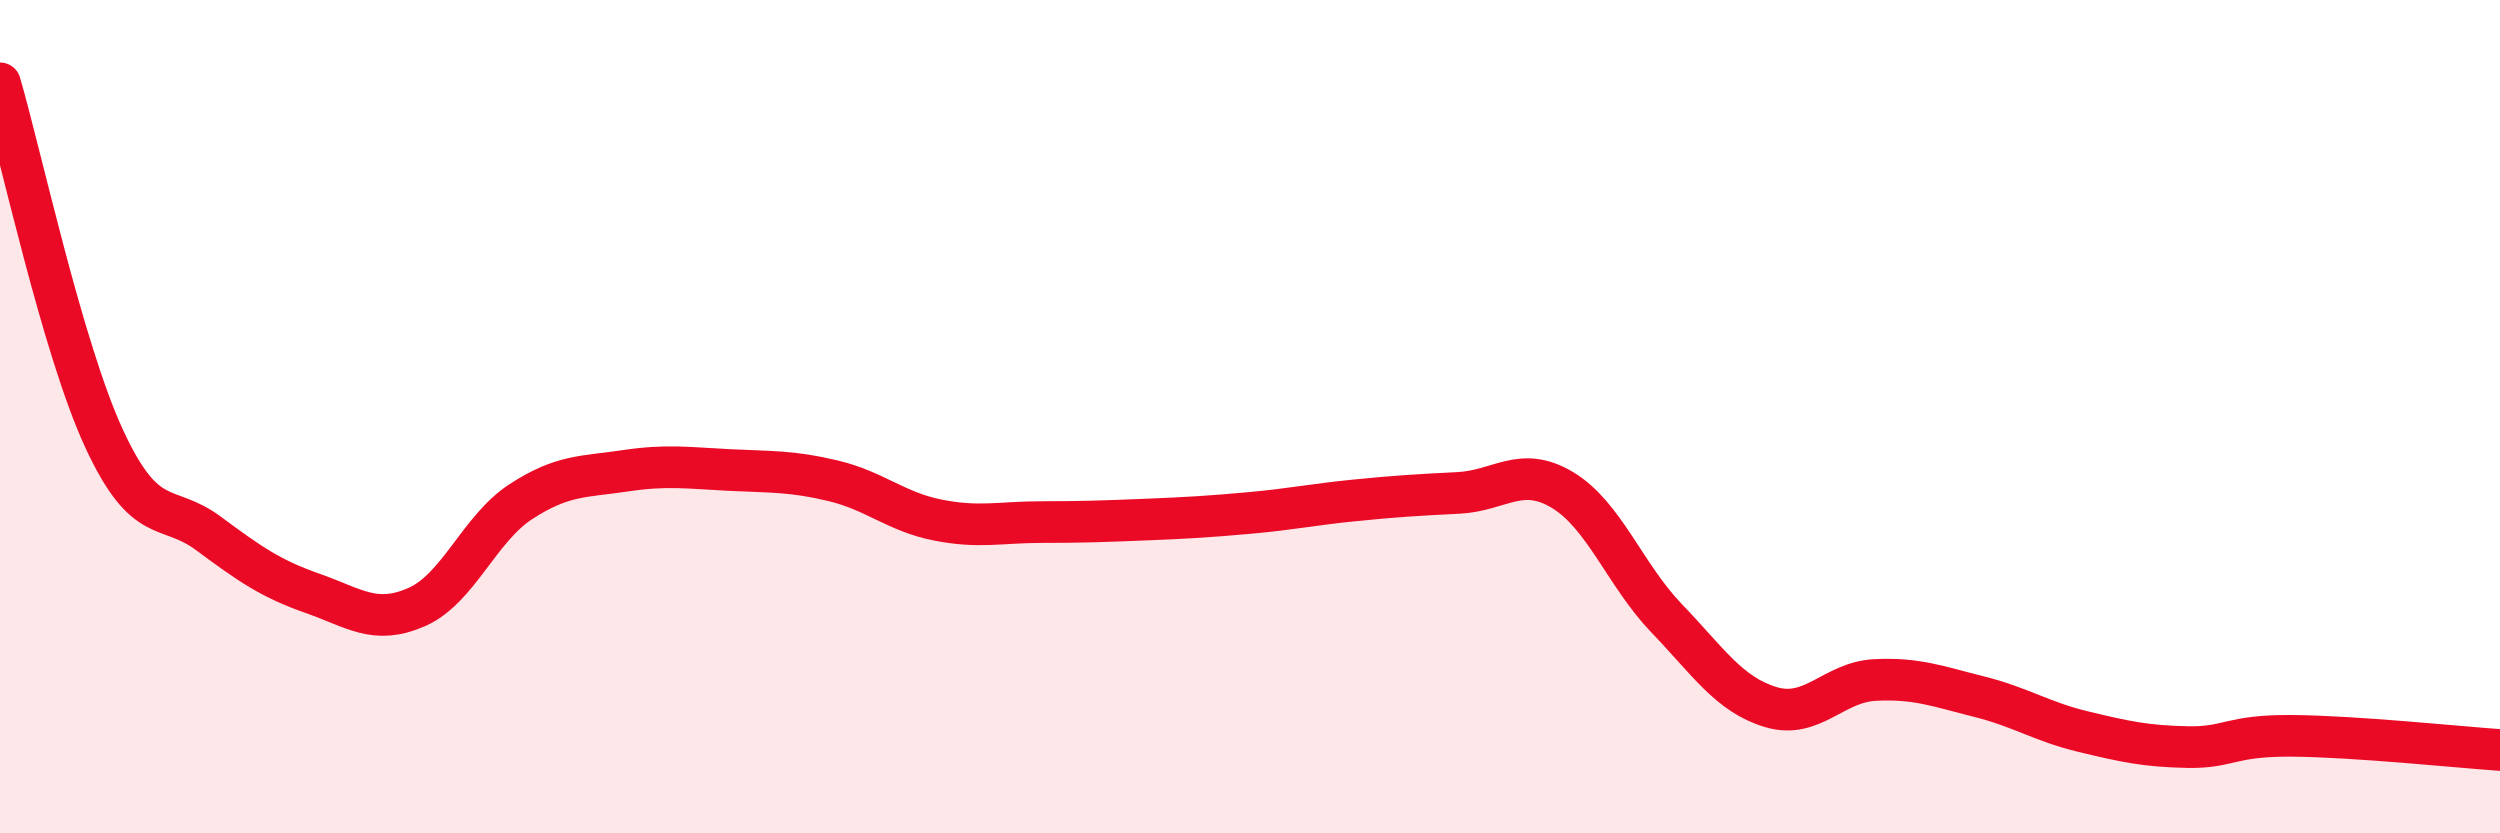
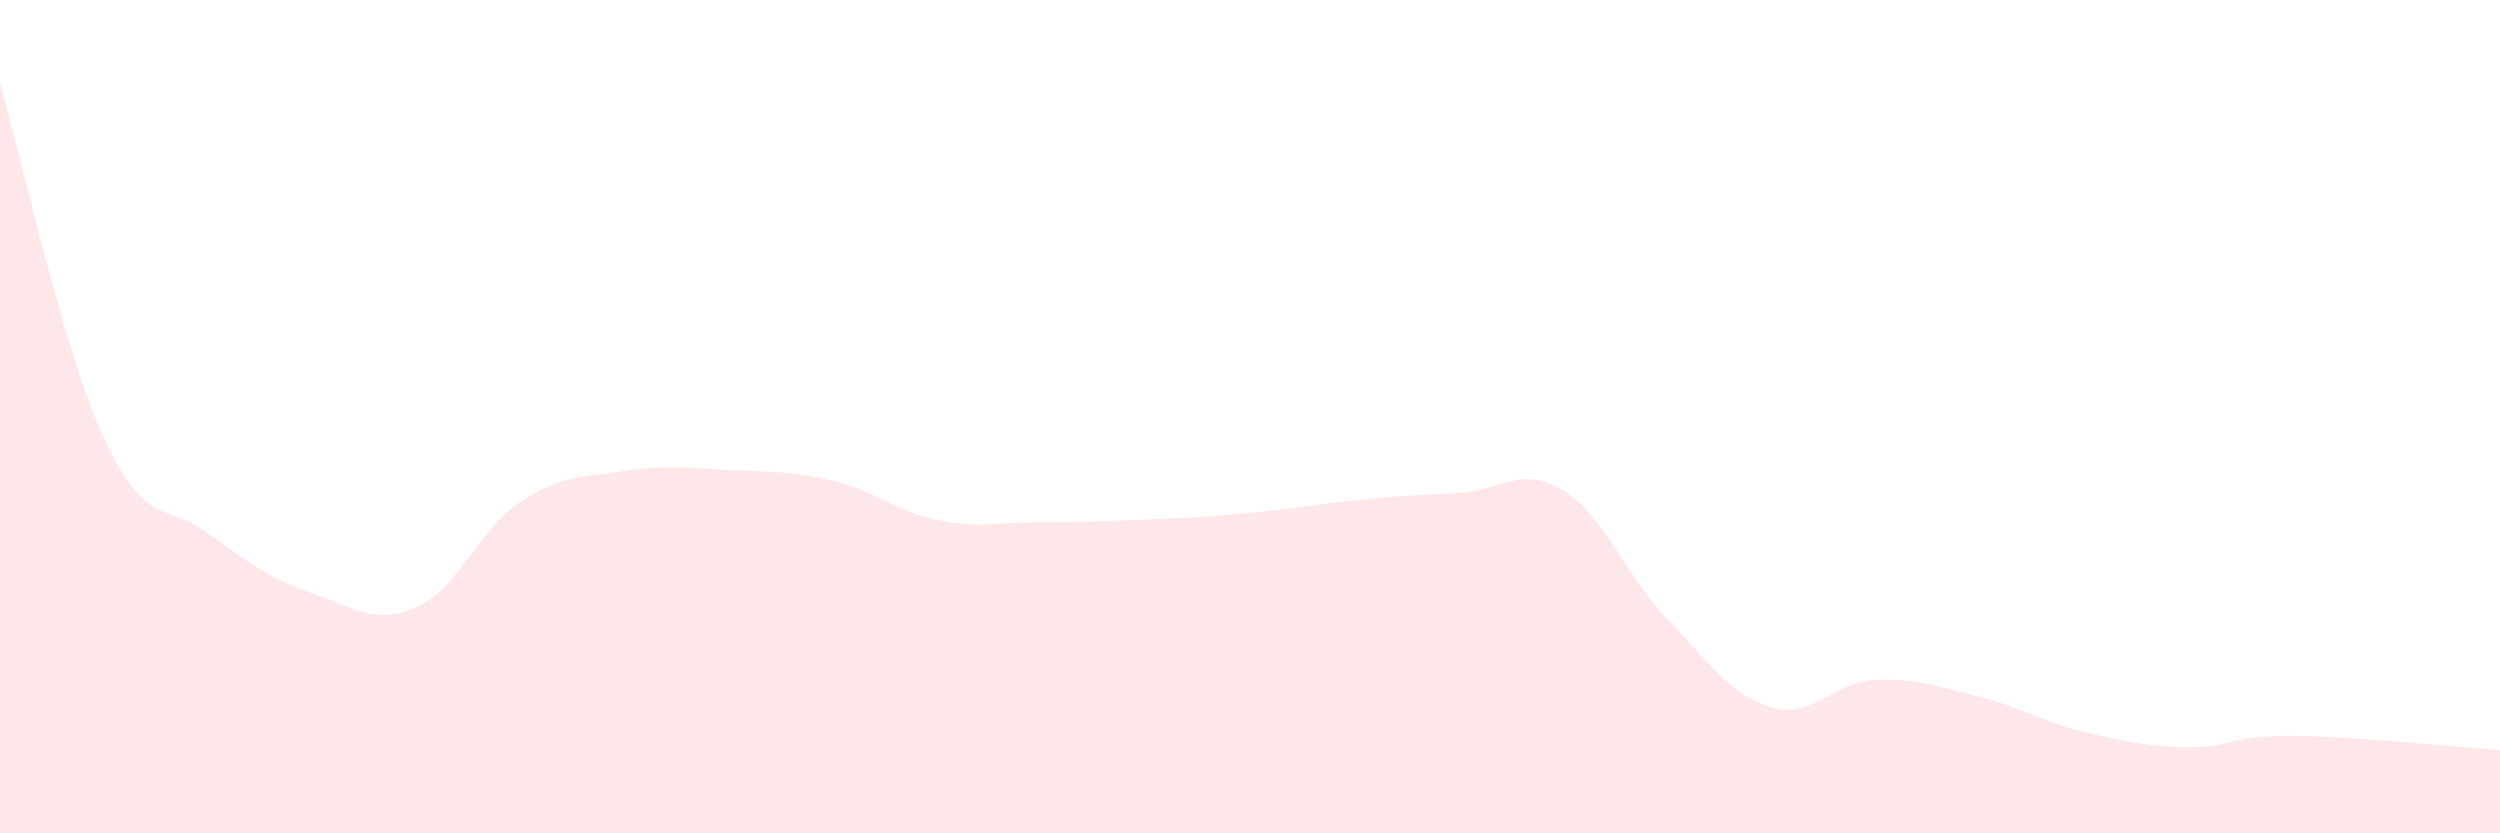
<svg xmlns="http://www.w3.org/2000/svg" width="60" height="20" viewBox="0 0 60 20">
  <path d="M 0,2 C 0.5,3.71 1.5,8.37 2.5,10.53 C 3.5,12.69 4,12.06 5,12.8 C 6,13.54 6.5,13.89 7.5,14.24 C 8.5,14.59 9,15.01 10,14.57 C 11,14.13 11.5,12.69 12.5,12.04 C 13.5,11.39 14,11.45 15,11.3 C 16,11.15 16.5,11.23 17.5,11.28 C 18.5,11.33 19,11.3 20,11.54 C 21,11.78 21.5,12.28 22.5,12.48 C 23.5,12.68 24,12.53 25,12.53 C 26,12.53 26.5,12.51 27.5,12.47 C 28.5,12.43 29,12.4 30,12.31 C 31,12.22 31.5,12.11 32.5,12.01 C 33.5,11.91 34,11.88 35,11.83 C 36,11.78 36.5,11.16 37.5,11.76 C 38.5,12.36 39,13.8 40,14.84 C 41,15.88 41.5,16.67 42.5,16.97 C 43.5,17.27 44,16.37 45,16.32 C 46,16.27 46.5,16.47 47.5,16.72 C 48.5,16.97 49,17.32 50,17.56 C 51,17.8 51.5,17.91 52.5,17.93 C 53.5,17.95 53.5,17.65 55,17.66 C 56.5,17.67 59,17.93 60,18L60 20L0 20Z" fill="#EB0A25" opacity="0.1" stroke-linecap="round" stroke-linejoin="round" />
-   <path d="M 0,2 C 0.5,3.71 1.5,8.37 2.5,10.53 C 3.5,12.69 4,12.06 5,12.8 C 6,13.54 6.5,13.89 7.5,14.24 C 8.5,14.59 9,15.01 10,14.57 C 11,14.13 11.5,12.69 12.5,12.04 C 13.5,11.39 14,11.45 15,11.3 C 16,11.15 16.5,11.23 17.5,11.28 C 18.5,11.33 19,11.3 20,11.54 C 21,11.78 21.5,12.28 22.5,12.48 C 23.5,12.68 24,12.53 25,12.53 C 26,12.53 26.5,12.51 27.5,12.47 C 28.5,12.43 29,12.4 30,12.31 C 31,12.22 31.5,12.11 32.5,12.01 C 33.5,11.91 34,11.88 35,11.83 C 36,11.78 36.5,11.16 37.5,11.76 C 38.5,12.36 39,13.8 40,14.84 C 41,15.88 41.5,16.67 42.5,16.97 C 43.5,17.27 44,16.37 45,16.32 C 46,16.27 46.5,16.47 47.5,16.72 C 48.5,16.97 49,17.32 50,17.56 C 51,17.8 51.5,17.91 52.5,17.93 C 53.5,17.95 53.5,17.65 55,17.66 C 56.5,17.67 59,17.93 60,18" stroke="#EB0A25" stroke-width="1" fill="none" stroke-linecap="round" stroke-linejoin="round" />
</svg>